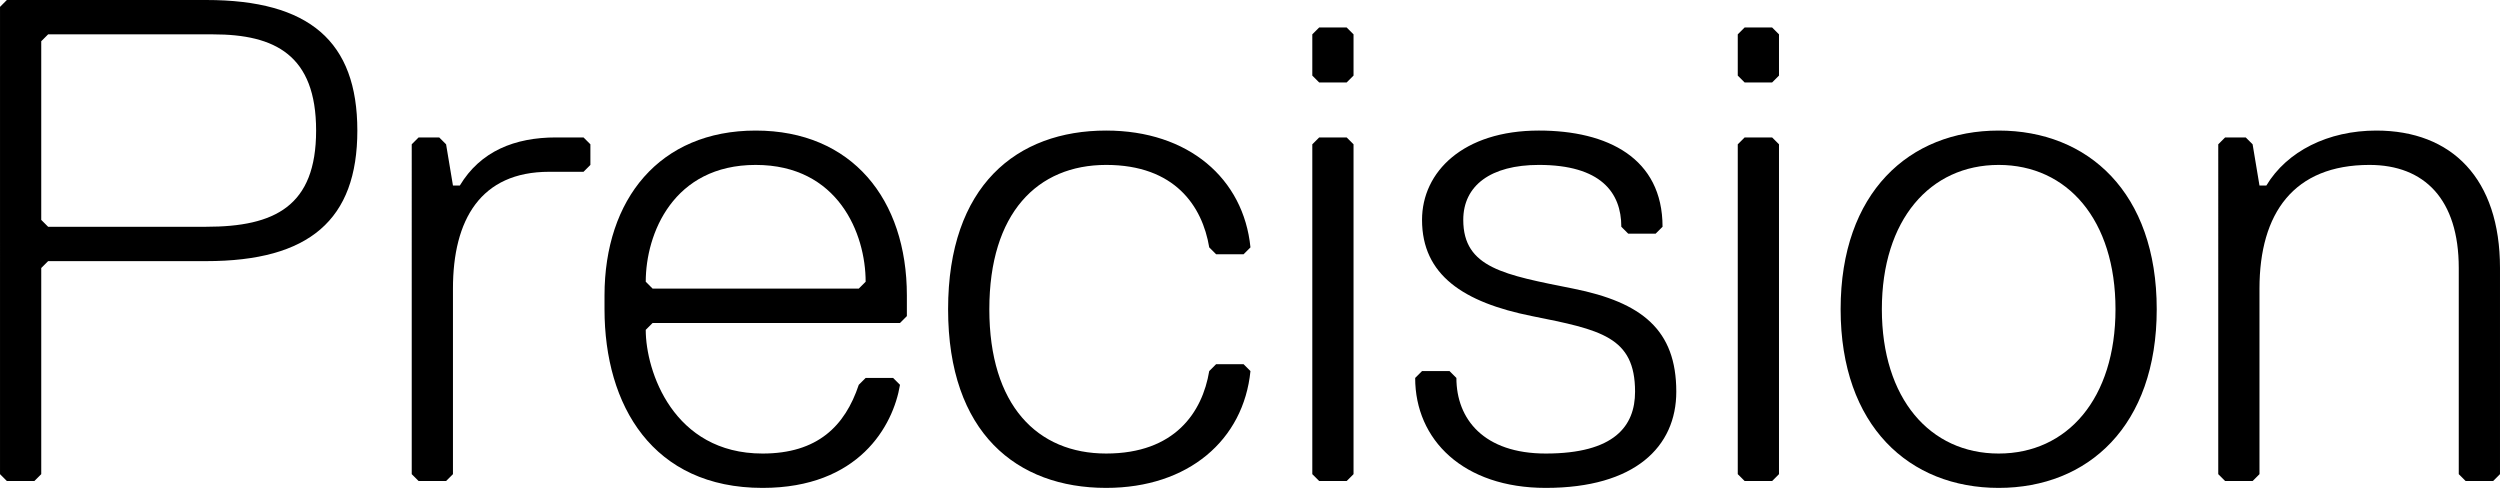
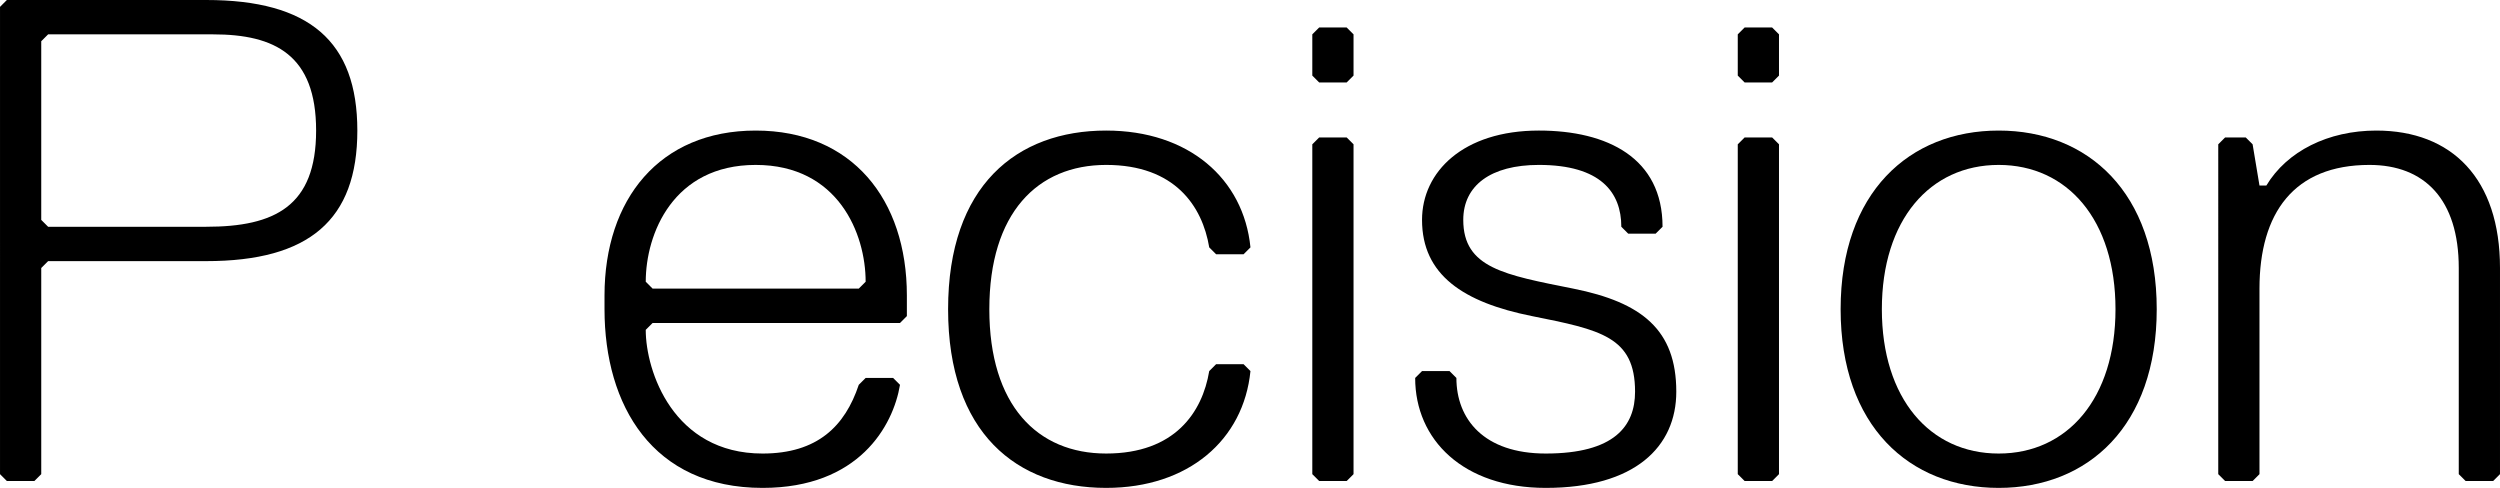
<svg xmlns="http://www.w3.org/2000/svg" xmlns:ns1="http://sodipodi.sourceforge.net/DTD/sodipodi-0.dtd" xmlns:ns2="http://www.inkscape.org/namespaces/inkscape" ns1:docname="Dell Precision (2018).svg" ns2:version="1.0 (4035a4fb49, 2020-05-01)" id="svg8" version="1.1" viewBox="0 0 1283.419 250.472" height="234.19" width="1200">
  <SCRIPT id="allow-copy_script" />
  <script src="chrome-extension://necpbmbhhdiplmfhmjicabdeighkndkn/frame_ant/frame_ant.js" />
  <defs id="defs2" />
  <ns1:namedview ns2:window-maximized="1" ns2:window-y="-8" ns2:window-x="-8" ns2:window-height="961" ns2:window-width="1280" showgrid="false" ns2:document-rotation="0" ns2:current-layer="layer1" ns2:document-units="mm" ns2:cy="606.28196" ns2:cx="2320.875" ns2:zoom="0.17360927" ns2:pageshadow="2" ns2:pageopacity="0.0" borderopacity="1.0" bordercolor="#666666" pagecolor="#ffffff" id="base" />
  <g transform="translate(508.232,12.245)" id="layer1" ns2:groupmode="layer" ns2:label="Layer 1">
    <g style="font-style:normal;font-variant:normal;font-weight:normal;font-stretch:normal;font-size:352.777px;line-height:1.25;font-family:'Dell Replica';-inkscape-font-specification:'Dell Replica';stroke-width:0.265" id="text12" aria-label="Precision">
      <path id="path14" style="font-style:normal;font-variant:normal;font-weight:normal;font-stretch:normal;font-family:'Dell Replica';-inkscape-font-specification:'Dell Replica';stroke-width:0.265" d="m -324.787,54.782 c 0,-45.861 -24.694,-67.028 -77.611,-67.028 h -102.305 l -3.528,3.528 V 231.171 l 3.528,3.528 h 14.111 l 3.528,-3.528 V 125.338 l 3.528,-3.528 h 81.139 c 52.917,0 77.611,-21.167 77.611,-67.028 z m -21.167,0 c 0,38.805 -21.167,49.389 -56.444,49.389 h -81.139 l -3.528,-3.528 V 8.921 l 3.528,-3.528 h 84.666 c 31.75,0 52.917,10.583 52.917,49.389 z" />
-       <path id="path16" style="font-style:normal;font-variant:normal;font-weight:normal;font-stretch:normal;font-family:'Dell Replica';-inkscape-font-specification:'Dell Replica';stroke-width:0.265" d="m -222.785,58.31 c -21.167,0 -38.805,7.056 -49.389,24.694 h -3.528 l -3.528,-21.167 -3.528,-3.528 h -10.583 l -3.528,3.528 V 231.171 l 3.528,3.528 h 14.111 l 3.528,-3.528 v -95.25 c 0,-35.278 14.111,-59.972 49.389,-59.972 h 17.639 l 3.528,-3.528 v -10.583 l -3.528,-3.528 z" />
      <path id="path18" style="font-style:normal;font-variant:normal;font-weight:normal;font-stretch:normal;font-family:'Dell Replica';-inkscape-font-specification:'Dell Replica';stroke-width:0.265" d="m -67.37,135.921 h -105.833 l -3.528,-3.528 c 0,-24.694 14.111,-59.972 56.444,-59.972 42.333,0 56.444,35.278 56.444,59.972 z m 21.167,17.639 3.528,-3.528 v -10.583 c 0,-49.389 -28.222,-84.666 -77.611,-84.666 -49.389,0 -77.611,35.278 -77.611,84.666 v 7.056 c 0,49.389 24.694,91.722 81.139,91.722 49.389,0 67.028,-31.75 70.555,-52.917 l -3.528,-3.528 h -14.111 l -3.528,3.528 c -7.056,21.167 -21.167,35.278 -49.389,35.278 -45.861,0 -59.972,-42.333 -59.972,-63.5 l 3.528,-3.528 z" />
      <path id="path20" style="font-style:normal;font-variant:normal;font-weight:normal;font-stretch:normal;font-family:'Dell Replica';-inkscape-font-specification:'Dell Replica';stroke-width:0.265" d="m -0.343,146.504 c 0,-49.389 24.694,-74.083 59.972,-74.083 35.278,0 49.389,21.167 52.917,42.333 l 3.528,3.528 h 14.111 l 3.528,-3.528 C 130.185,79.477 101.962,54.782 59.629,54.782 c -45.861,0 -81.139,28.222 -81.139,91.722 0,63.5 35.278,91.722 81.139,91.722 42.333,0 70.555,-24.694 74.083,-59.972 l -3.528,-3.528 h -14.111 l -3.528,3.528 c -3.528,21.167 -17.639,42.333 -52.917,42.333 -35.278,0 -59.972,-24.694 -59.972,-74.083 z" />
      <path id="path22" style="font-style:normal;font-variant:normal;font-weight:normal;font-stretch:normal;font-family:'Dell Replica';-inkscape-font-specification:'Dell Replica';stroke-width:0.265" d="M 186.629,26.56 V 5.393 l -3.528,-3.528 h -14.111 l -3.528,3.528 V 26.56 l 3.528,3.528 h 14.111 z m 0,204.611 V 61.838 l -3.528,-3.528 h -14.111 l -3.528,3.528 V 231.171 l 3.528,3.528 h 14.111 z" />
      <path id="path24" style="font-style:normal;font-variant:normal;font-weight:normal;font-stretch:normal;font-family:'Dell Replica';-inkscape-font-specification:'Dell Replica';stroke-width:0.265" d="m 352.324,188.837 c 0,-31.75 -17.639,-45.861 -52.917,-52.917 -35.278,-7.056 -56.444,-10.583 -56.444,-35.278 0,-17.639 14.111,-28.222 38.805,-28.222 31.75,0 42.333,14.111 42.333,31.75 l 3.528,3.528 h 14.111 l 3.528,-3.528 c 0,-35.278 -28.222,-49.389 -63.5,-49.389 -38.805,0 -59.972,21.167 -59.972,45.861 0,28.222 21.167,42.333 56.444,49.389 35.278,7.056 52.917,10.583 52.917,38.805 0,17.639 -10.583,31.75 -45.861,31.75 -31.75,0 -45.861,-17.639 -45.861,-38.805 l -3.528,-3.528 h -14.111 l -3.528,3.528 c 0,31.75 24.694,56.444 67.028,56.444 45.861,0 67.028,-21.167 67.028,-49.389 z" />
      <path id="path26" style="font-style:normal;font-variant:normal;font-weight:normal;font-stretch:normal;font-family:'Dell Replica';-inkscape-font-specification:'Dell Replica';stroke-width:0.265" d="M 405.048,26.56 V 5.393 l -3.528,-3.528 h -14.111 l -3.528,3.528 V 26.56 l 3.528,3.528 h 14.111 z m 0,204.611 V 61.838 l -3.528,-3.528 h -14.111 l -3.528,3.528 V 231.171 l 3.528,3.528 h 14.111 z" />
      <path id="path28" style="font-style:normal;font-variant:normal;font-weight:normal;font-stretch:normal;font-family:'Dell Replica';-inkscape-font-specification:'Dell Replica';stroke-width:0.265" d="m 517.826,238.226 c 45.861,0 81.139,-31.75 81.139,-91.722 0,-59.972 -35.278,-91.722 -81.139,-91.722 -45.861,0 -81.139,31.75 -81.139,91.722 0,59.972 35.278,91.722 81.139,91.722 z m 0,-165.805 c 35.278,0 59.972,28.222 59.972,74.083 0,45.861 -24.694,74.083 -59.972,74.083 -35.278,0 -59.972,-28.222 -59.972,-74.083 0,-45.861 24.694,-74.083 59.972,-74.083 z" />
      <path id="path30" style="font-style:normal;font-variant:normal;font-weight:normal;font-stretch:normal;font-family:'Dell Replica';-inkscape-font-specification:'Dell Replica';stroke-width:0.265" d="M 775.188,231.171 V 125.338 c 0,-45.861 -24.694,-70.555 -63.5,-70.555 -24.694,0 -45.861,10.583 -56.444,28.222 h -3.528 l -3.528,-21.167 -3.528,-3.528 h -10.583 l -3.528,3.528 V 231.171 l 3.528,3.528 h 14.111 l 3.528,-3.528 v -95.25 c 0,-38.805 17.639,-63.5 56.444,-63.5 28.222,0 45.861,17.639 45.861,52.917 v 105.833 l 3.528,3.528 h 14.111 z" />
    </g>
  </g>
  <script />
</svg>